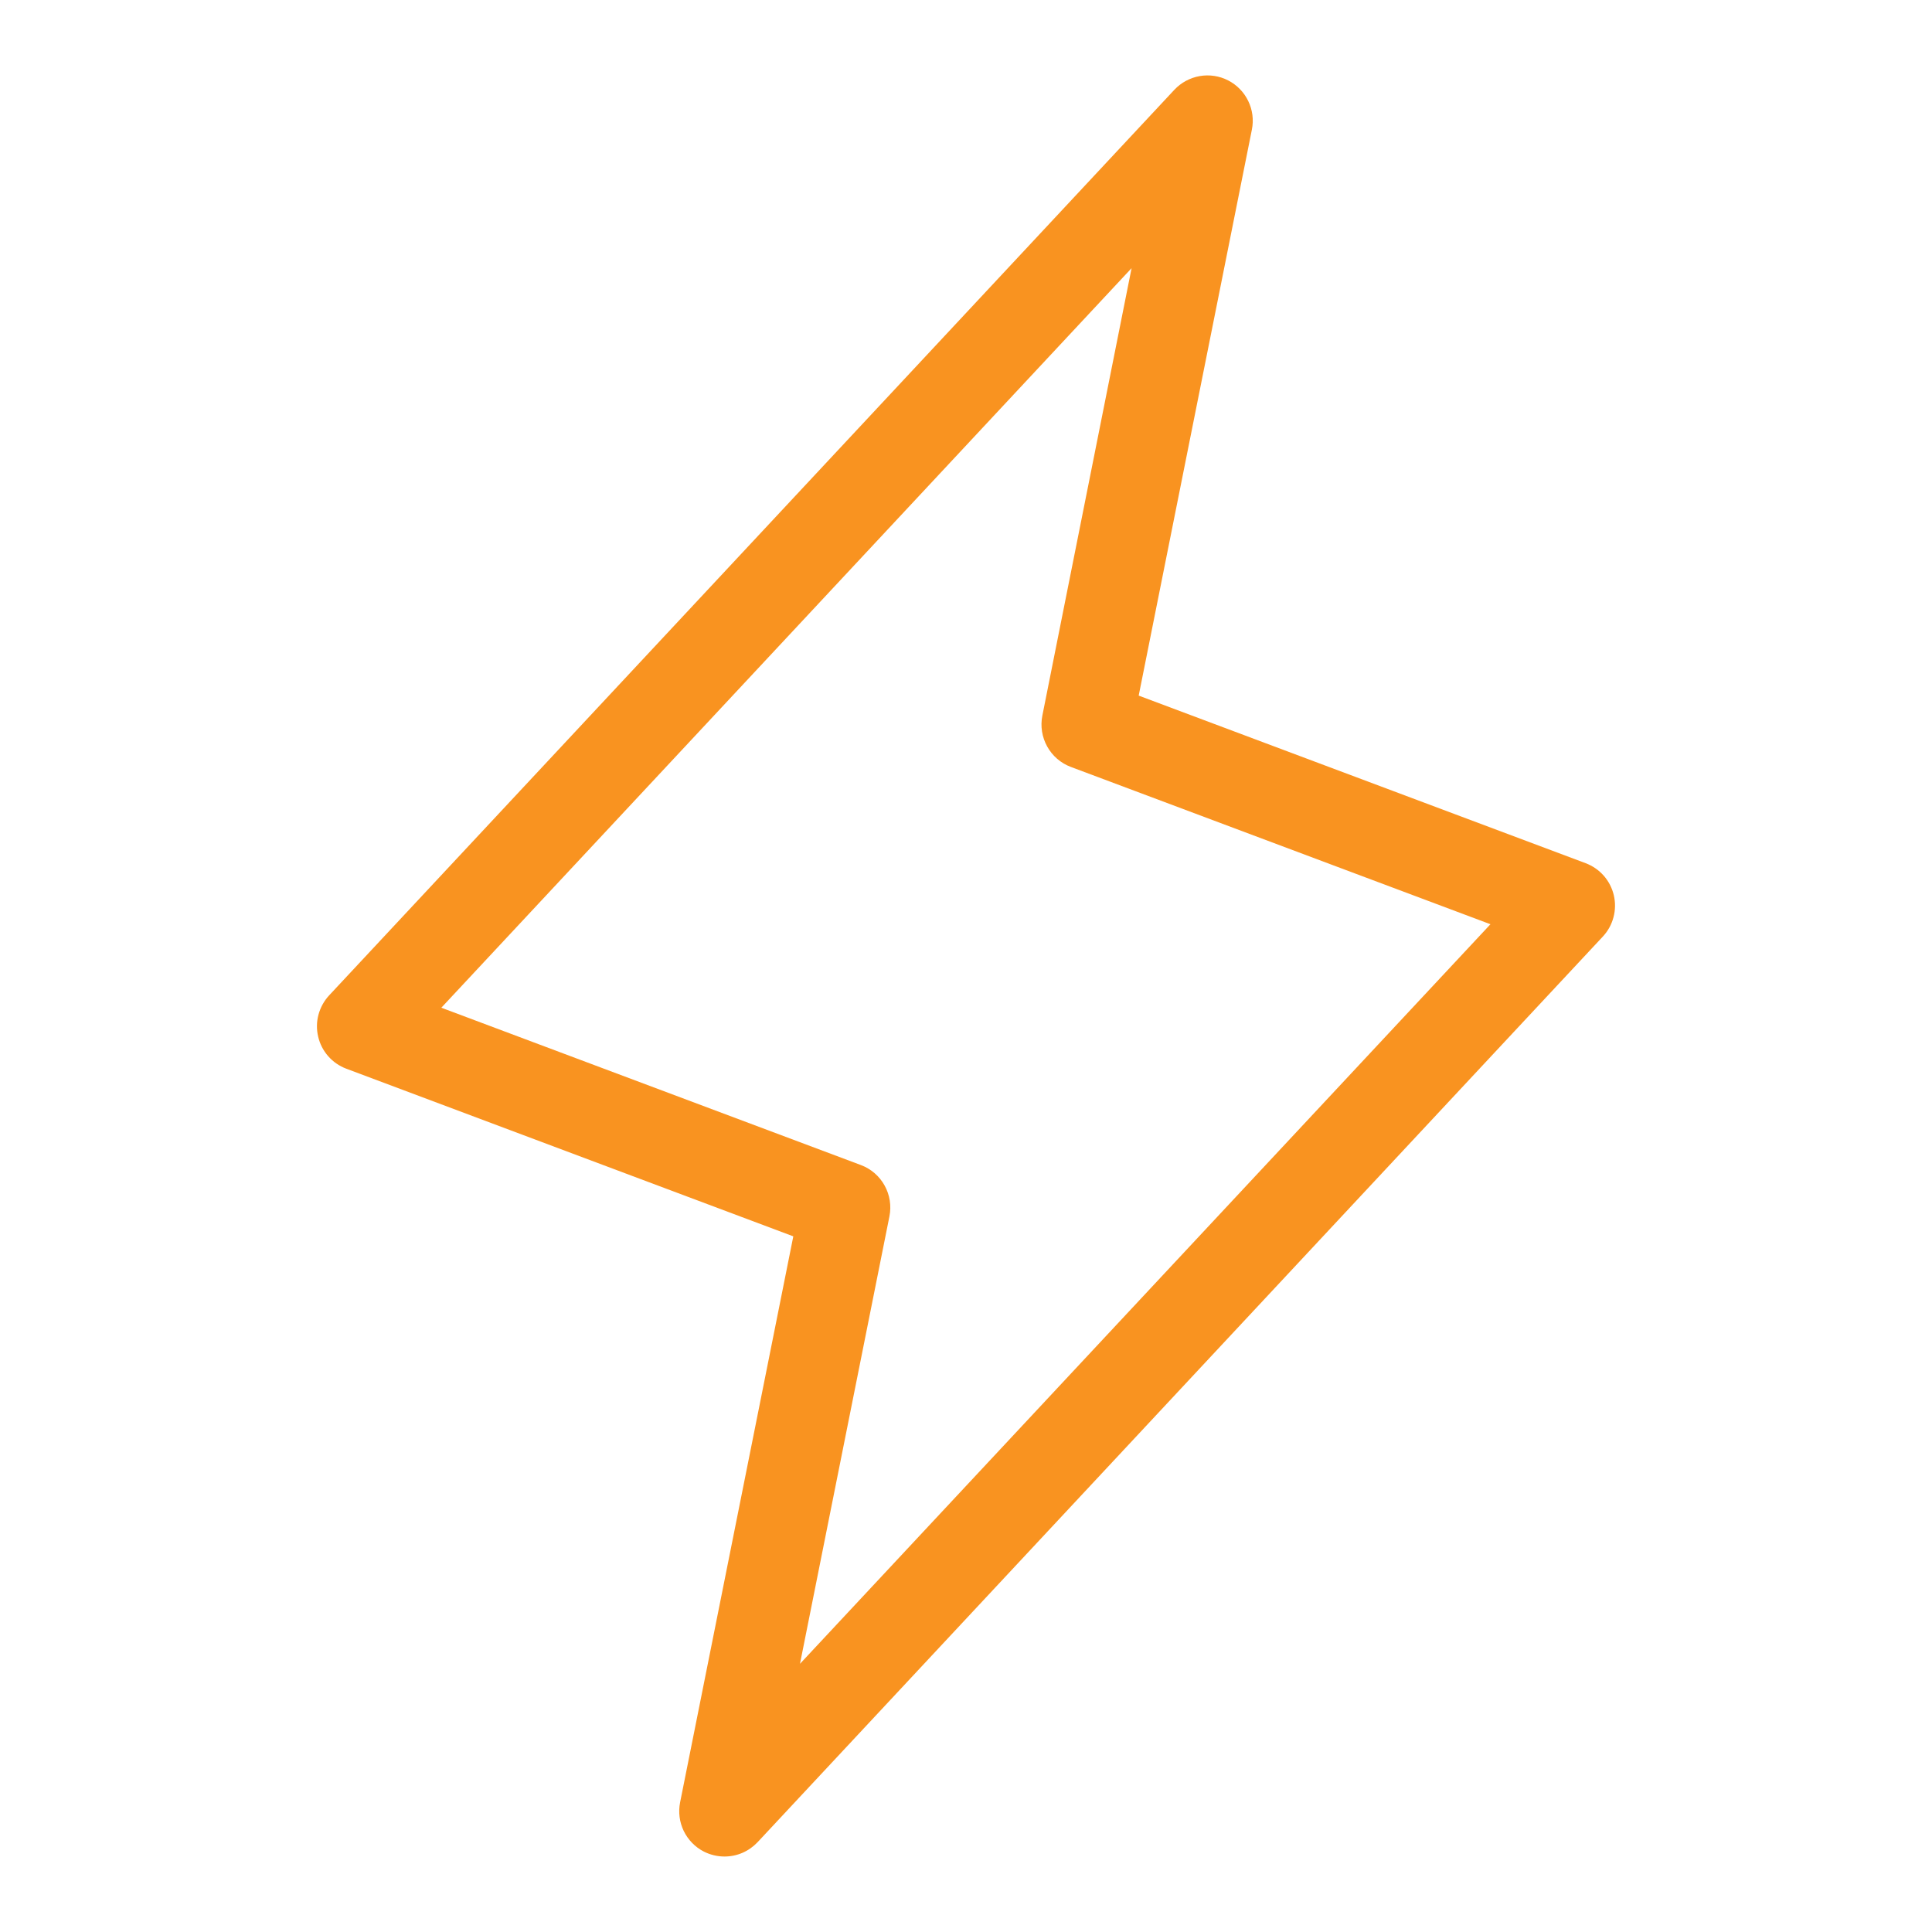
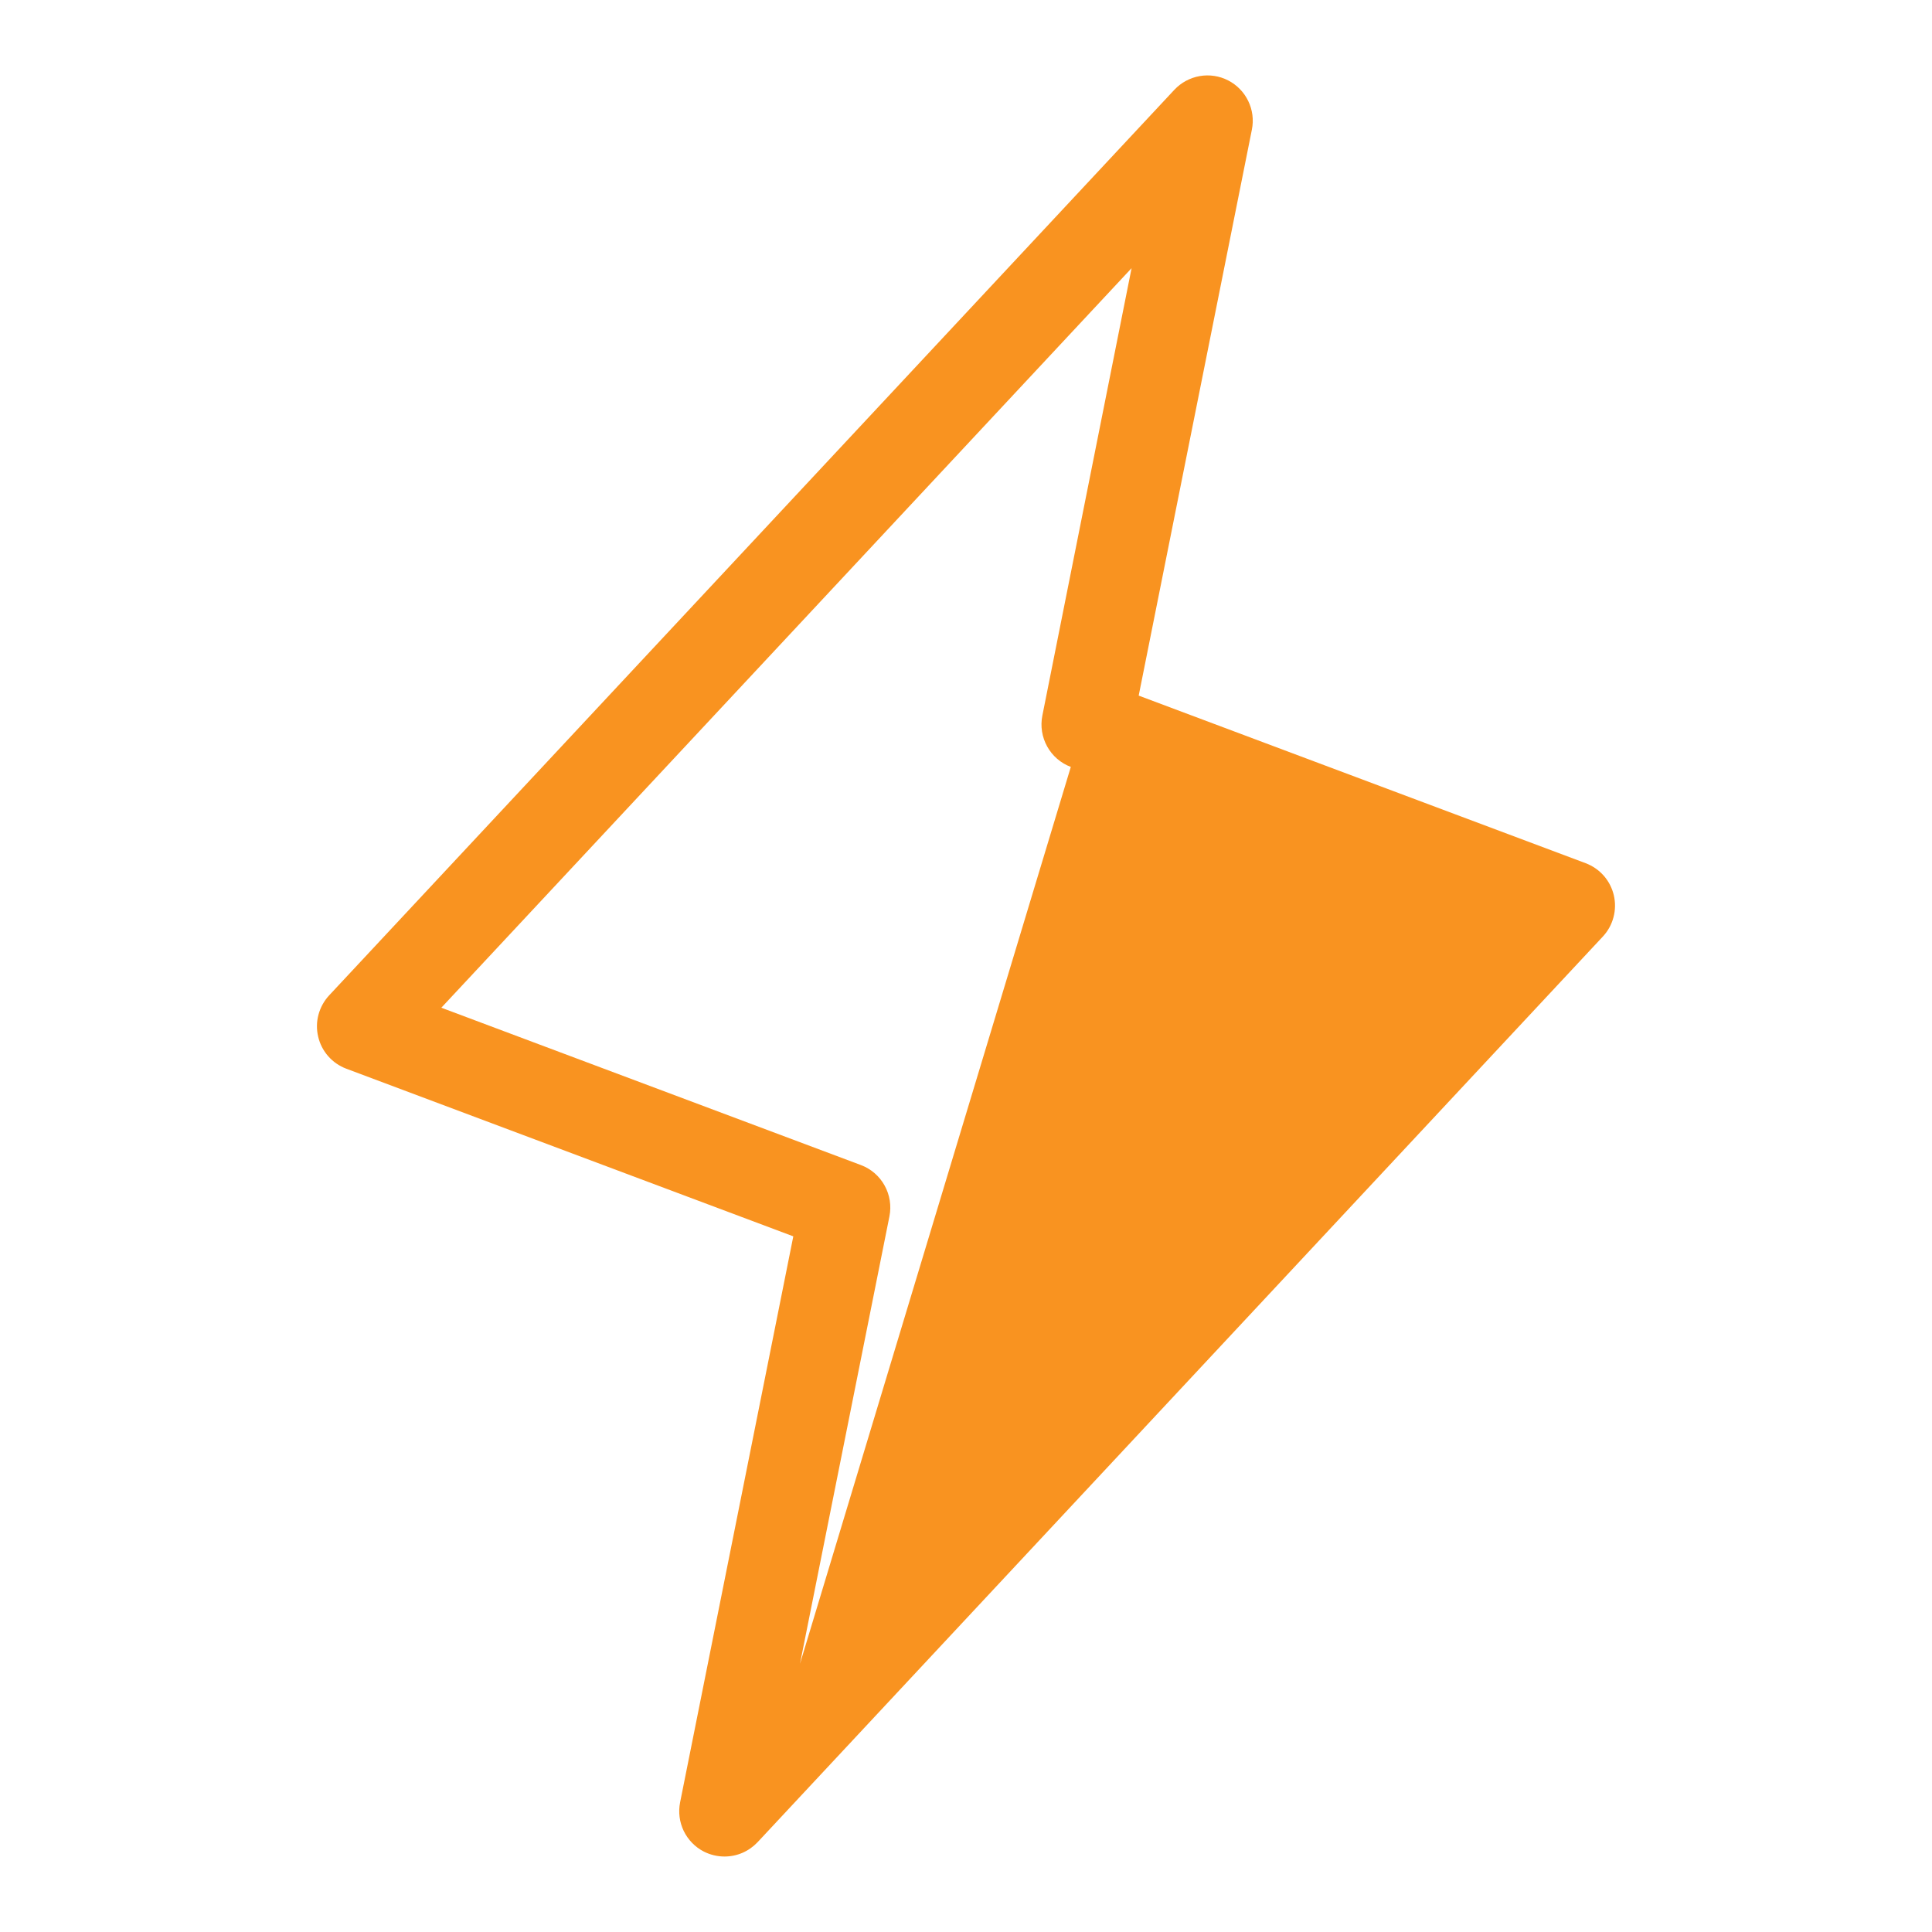
<svg xmlns="http://www.w3.org/2000/svg" width="44" height="44" viewBox="0 0 44 44" fill="none">
-   <path d="M36.754 20.39C36.715 20.224 36.636 20.071 36.525 19.944C36.413 19.817 36.271 19.719 36.113 19.659L25.933 15.842L28.511 2.951C28.555 2.731 28.526 2.503 28.428 2.301C28.331 2.099 28.17 1.934 27.97 1.831C27.771 1.729 27.543 1.694 27.322 1.733C27.101 1.772 26.899 1.881 26.745 2.045L7.495 22.67C7.38 22.794 7.297 22.945 7.253 23.109C7.209 23.272 7.207 23.444 7.246 23.609C7.284 23.774 7.363 23.927 7.475 24.055C7.587 24.182 7.729 24.28 7.887 24.339L18.067 28.157L15.489 41.047C15.445 41.267 15.474 41.496 15.571 41.698C15.669 41.9 15.829 42.065 16.029 42.168C16.175 42.242 16.336 42.281 16.5 42.281C16.642 42.281 16.782 42.252 16.911 42.196C17.041 42.139 17.158 42.056 17.255 41.953L36.505 21.328C36.62 21.204 36.703 21.054 36.746 20.89C36.79 20.726 36.792 20.554 36.754 20.39ZM18.219 37.892L20.256 27.703C20.304 27.463 20.265 27.213 20.146 26.999C20.028 26.785 19.837 26.62 19.608 26.534L10.051 22.95L25.771 6.107L23.739 16.297C23.691 16.537 23.73 16.787 23.849 17.001C23.967 17.215 24.158 17.38 24.387 17.466L33.944 21.049L18.219 37.892Z" fill="#F99320" />
+   <path d="M36.754 20.39C36.715 20.224 36.636 20.071 36.525 19.944C36.413 19.817 36.271 19.719 36.113 19.659L25.933 15.842L28.511 2.951C28.555 2.731 28.526 2.503 28.428 2.301C28.331 2.099 28.17 1.934 27.97 1.831C27.771 1.729 27.543 1.694 27.322 1.733C27.101 1.772 26.899 1.881 26.745 2.045L7.495 22.67C7.38 22.794 7.297 22.945 7.253 23.109C7.209 23.272 7.207 23.444 7.246 23.609C7.284 23.774 7.363 23.927 7.475 24.055C7.587 24.182 7.729 24.28 7.887 24.339L18.067 28.157L15.489 41.047C15.445 41.267 15.474 41.496 15.571 41.698C15.669 41.9 15.829 42.065 16.029 42.168C16.175 42.242 16.336 42.281 16.5 42.281C16.642 42.281 16.782 42.252 16.911 42.196C17.041 42.139 17.158 42.056 17.255 41.953L36.505 21.328C36.62 21.204 36.703 21.054 36.746 20.89C36.79 20.726 36.792 20.554 36.754 20.39ZM18.219 37.892L20.256 27.703C20.304 27.463 20.265 27.213 20.146 26.999C20.028 26.785 19.837 26.62 19.608 26.534L10.051 22.95L25.771 6.107L23.739 16.297C23.691 16.537 23.73 16.787 23.849 17.001C23.967 17.215 24.158 17.38 24.387 17.466L18.219 37.892Z" fill="#F99320" />
</svg>